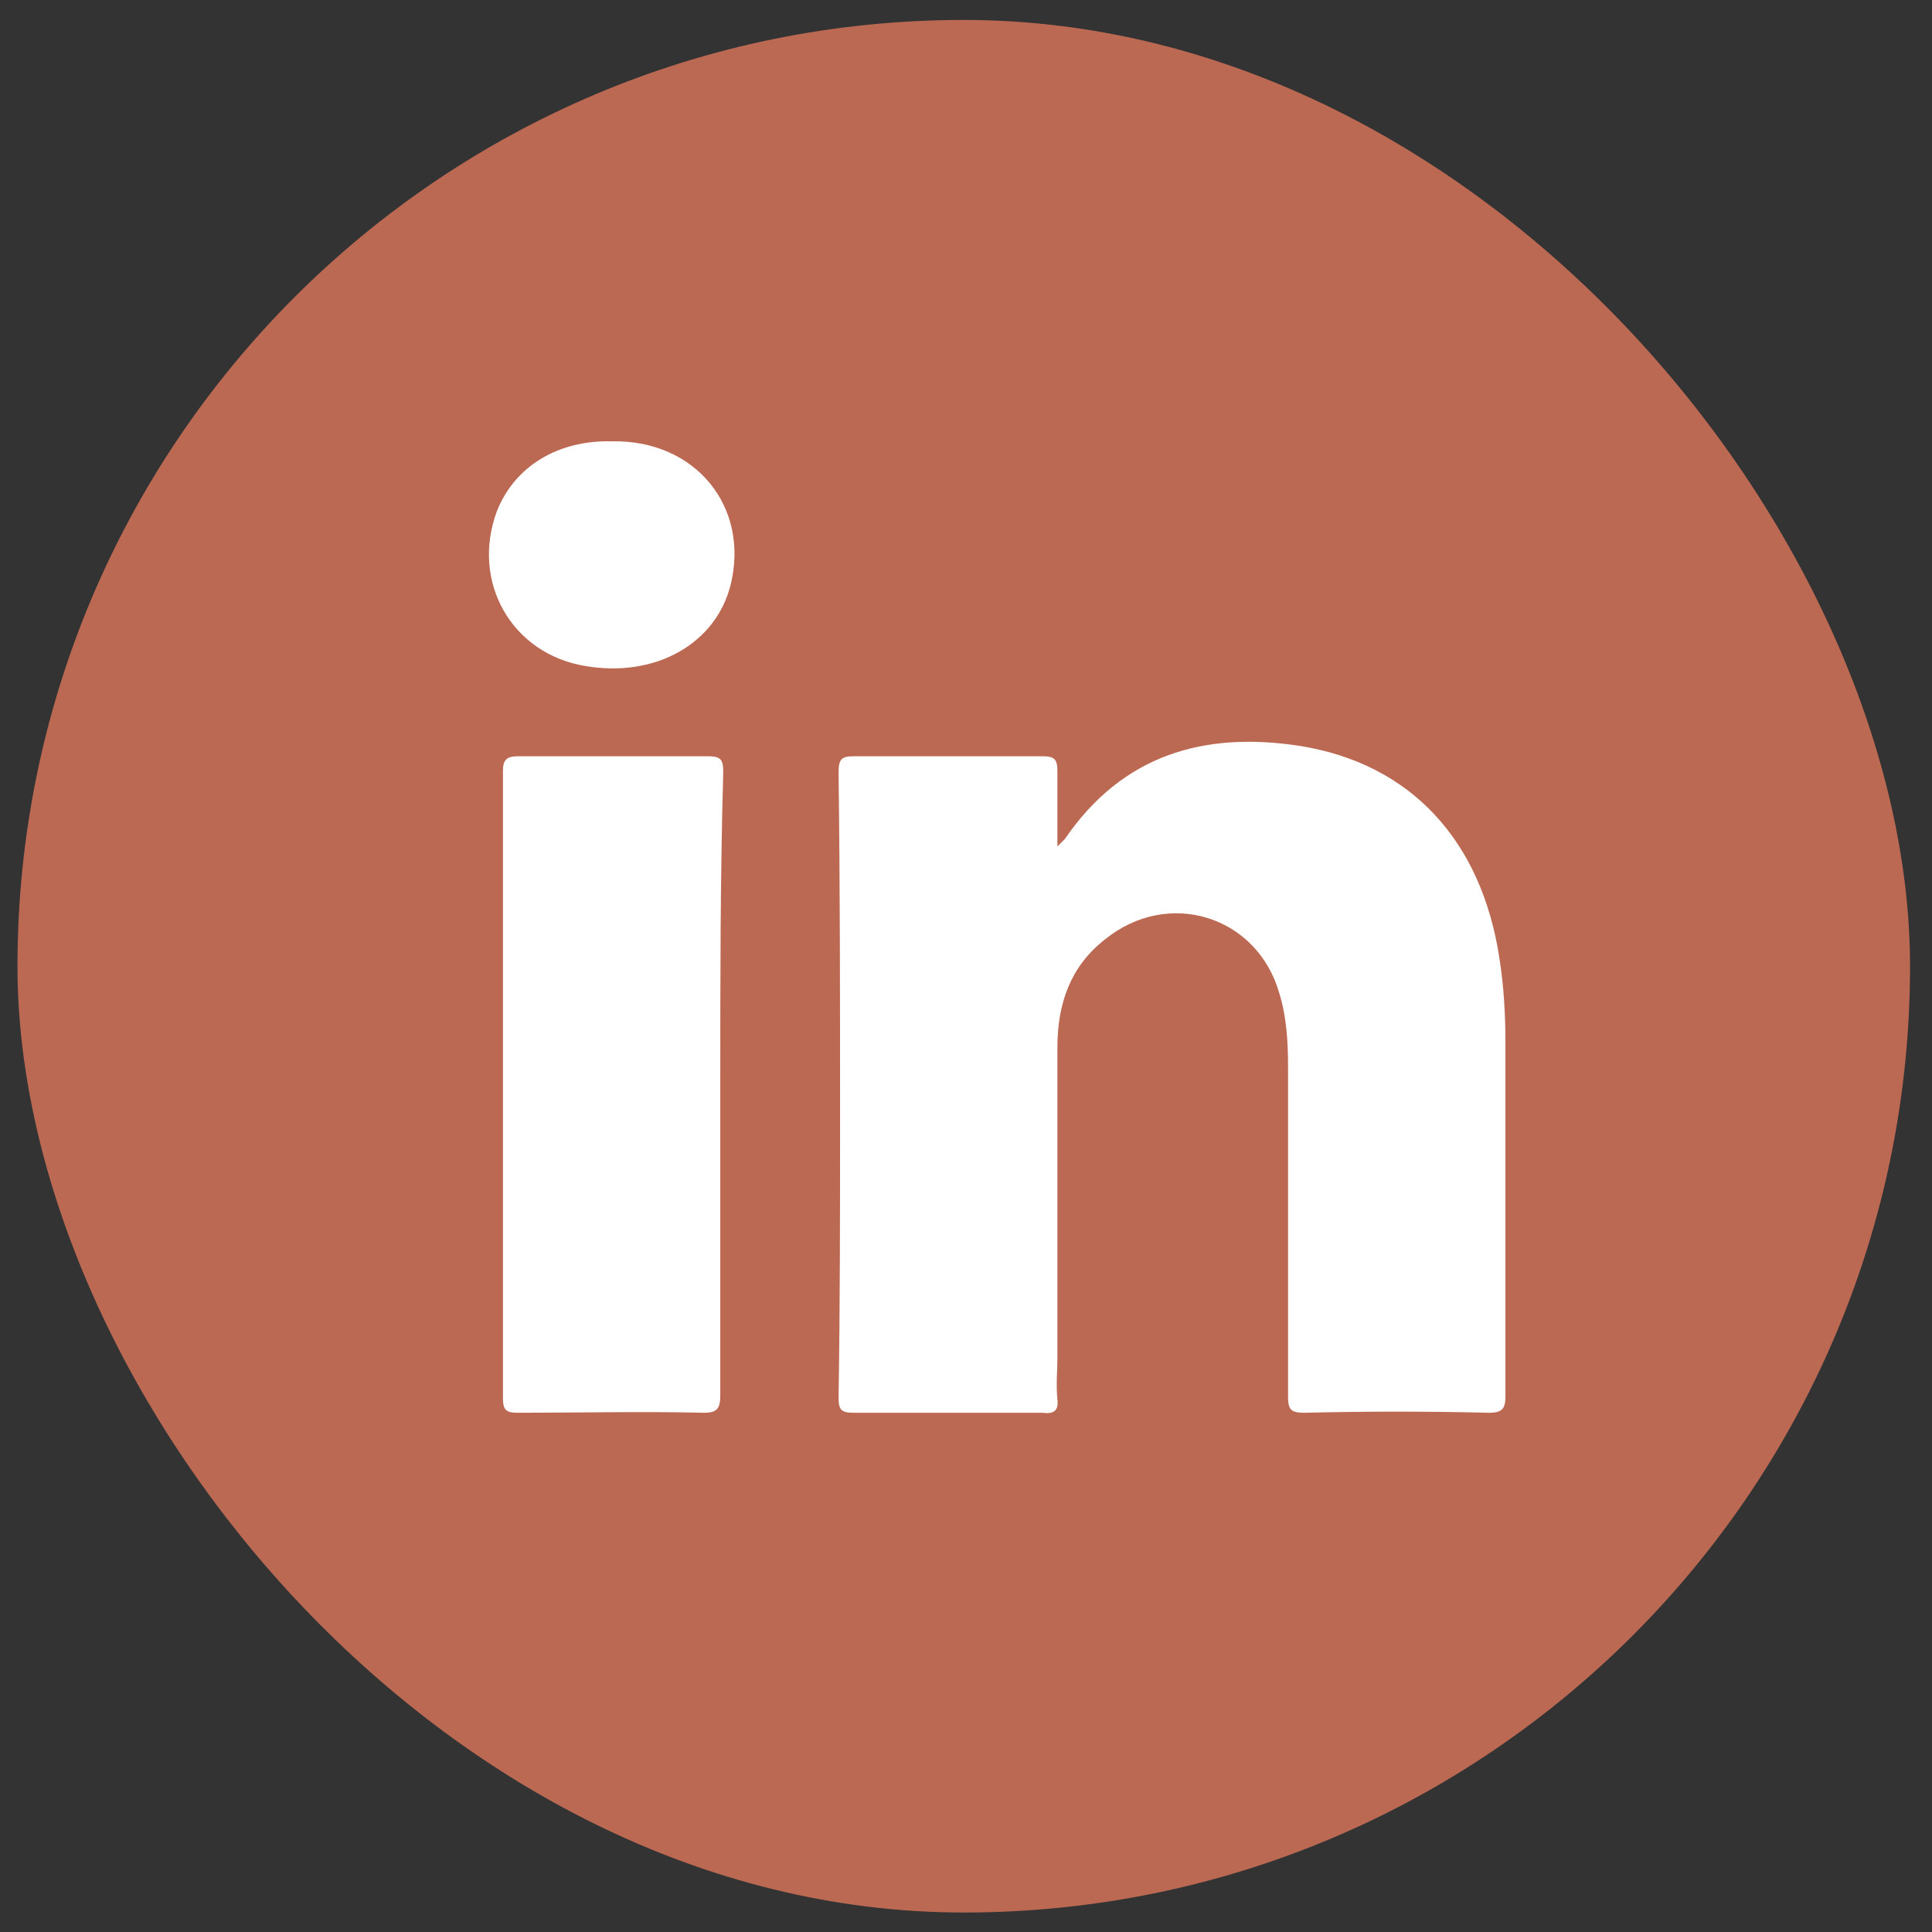
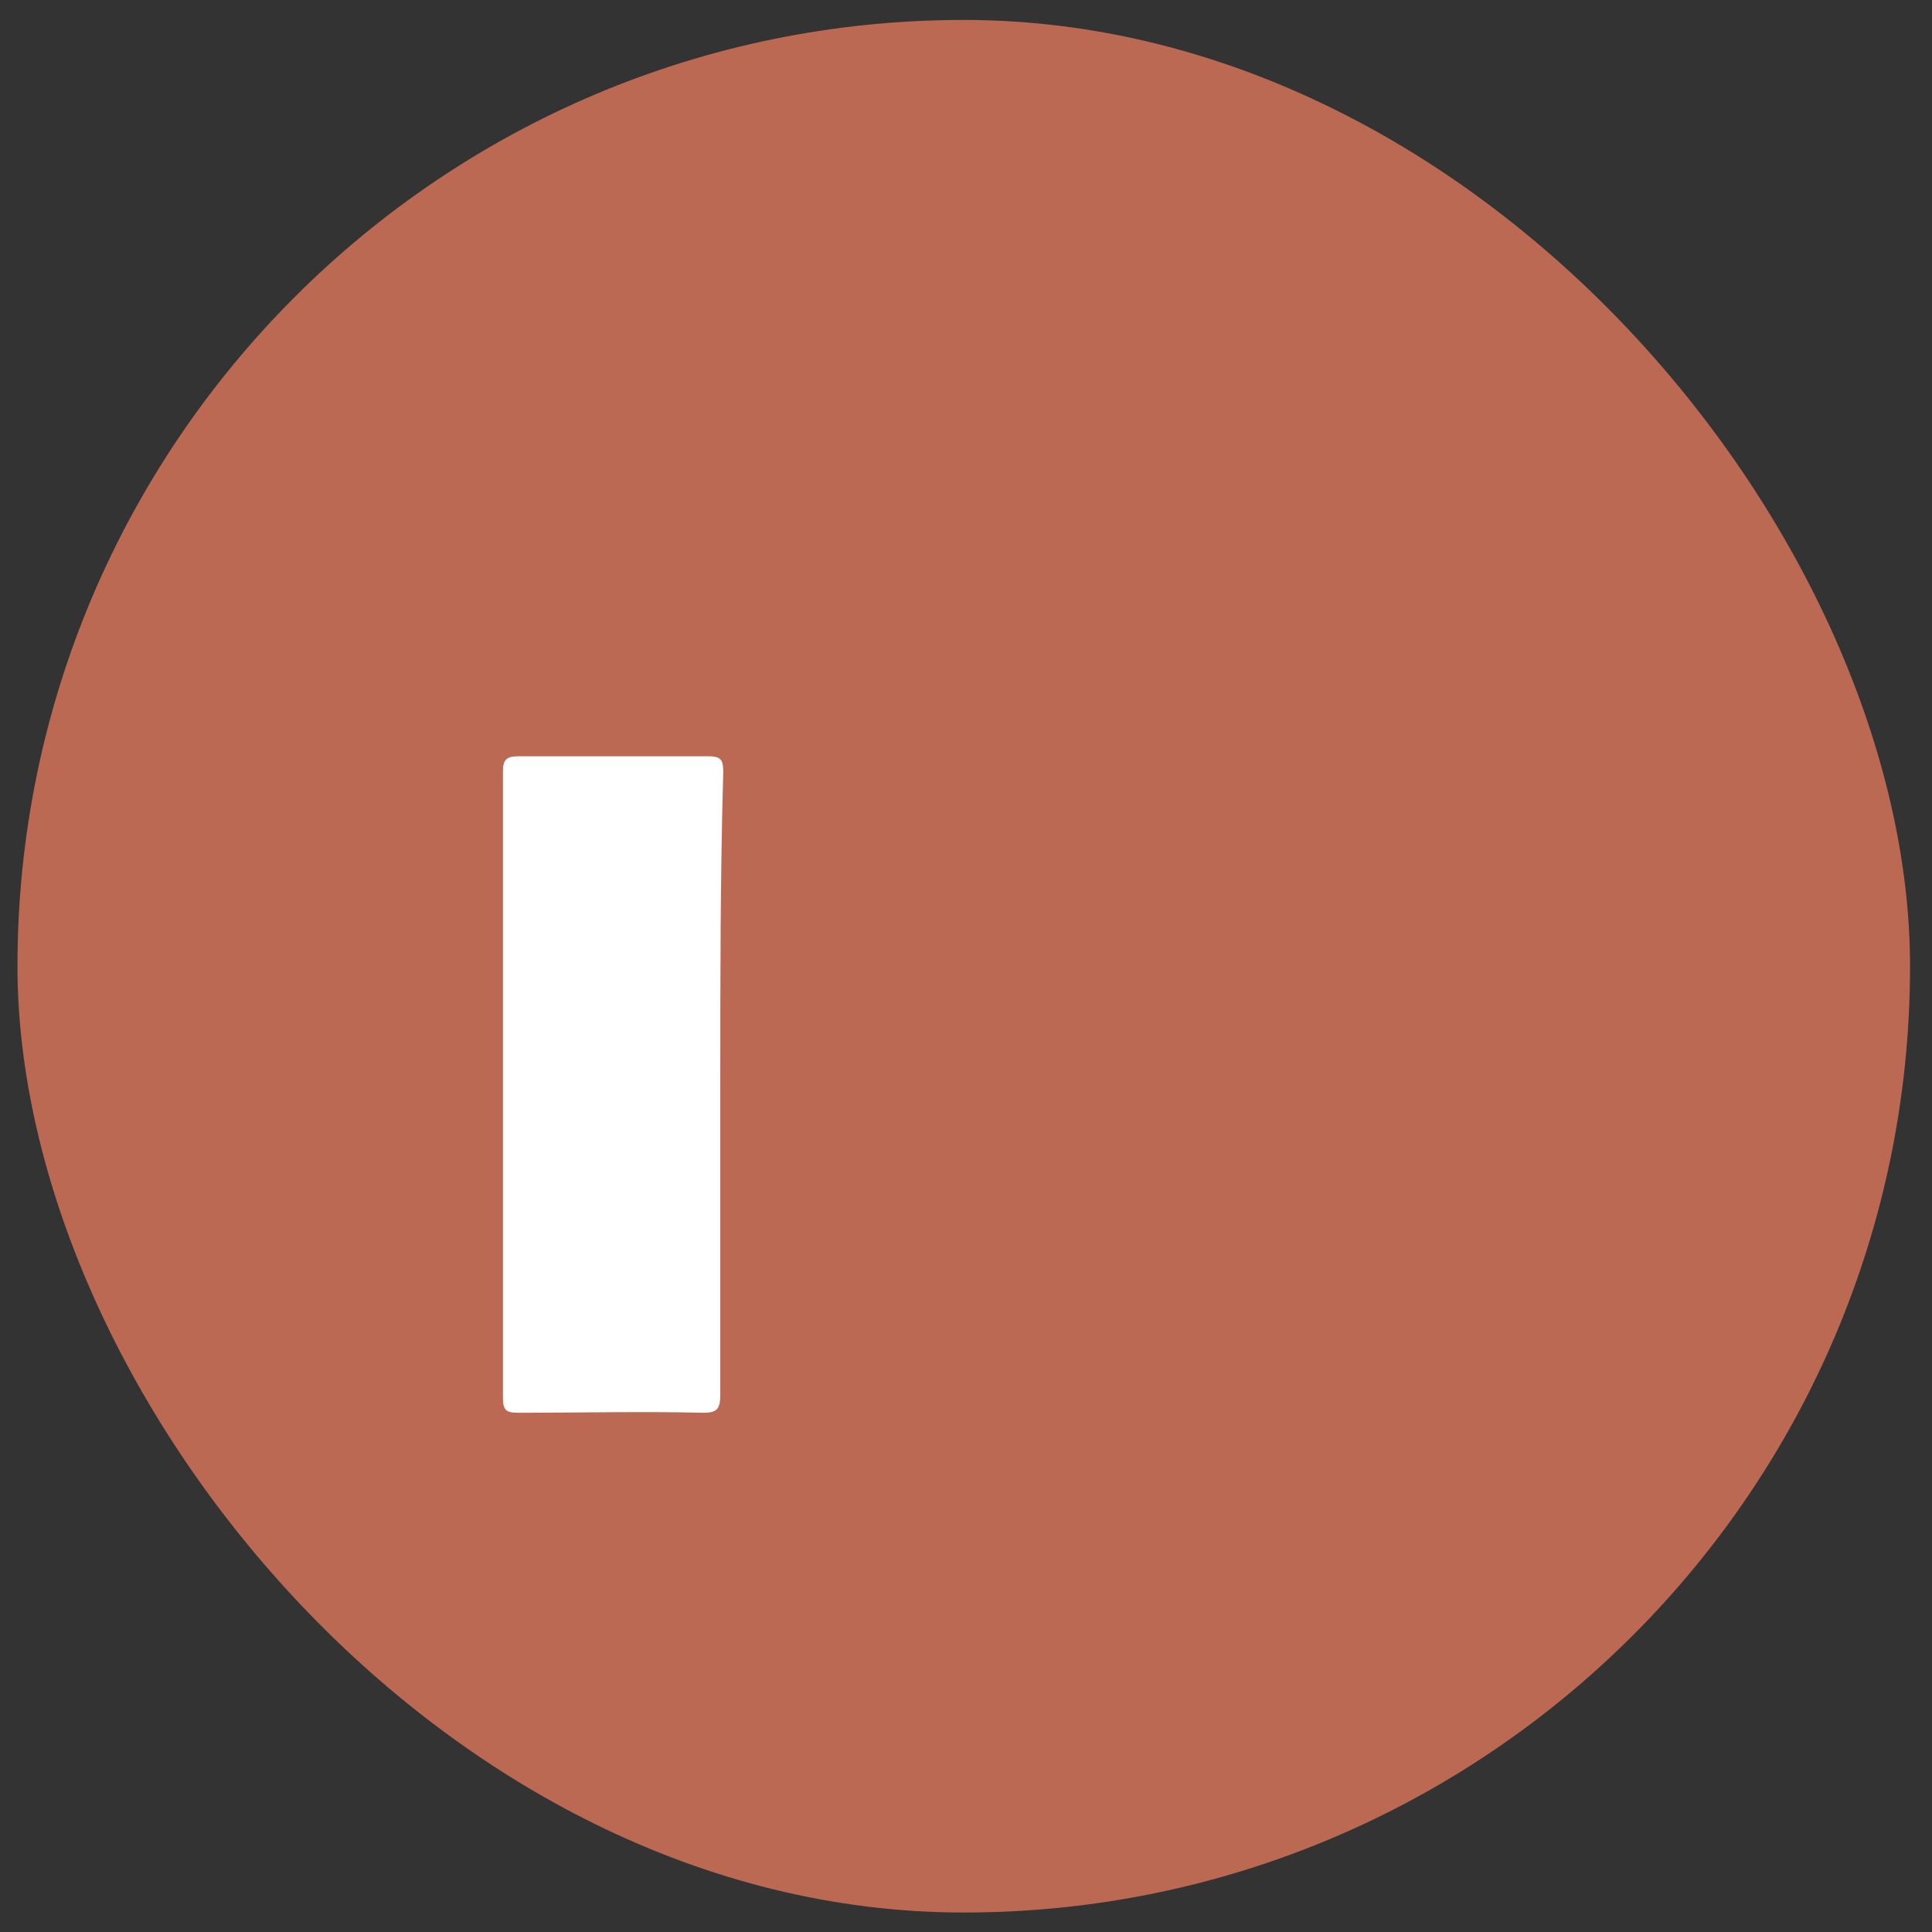
<svg xmlns="http://www.w3.org/2000/svg" width="49" height="49" viewBox="0 0 49 49" fill="none">
  <rect x="0" y="0" width="49" height="49" fill="#333333" stroke="none" />
  <rect x="0.443" y="0.506" width="48" height="48" rx="24" fill="#BC6953" />
-   <path d="M37.768 35.831C36.193 35.793 34.656 35.793 33.081 35.831C32.743 35.831 32.668 35.756 32.668 35.418C32.668 32.643 32.668 29.831 32.668 27.056C32.668 26.418 32.631 25.781 32.443 25.181C31.881 23.231 29.631 22.518 28.018 23.831C27.156 24.506 26.818 25.443 26.818 26.568C26.818 29.193 26.818 31.818 26.818 34.443C26.818 34.781 26.781 35.118 26.818 35.493C26.856 35.793 26.706 35.868 26.443 35.831C24.831 35.831 23.256 35.831 21.643 35.831C21.343 35.831 21.268 35.756 21.268 35.456C21.306 33.093 21.306 30.731 21.306 28.331C21.306 25.406 21.306 22.481 21.268 19.593C21.268 19.256 21.343 19.181 21.643 19.181C23.256 19.181 24.831 19.181 26.443 19.181C26.743 19.181 26.818 19.256 26.818 19.556C26.818 20.156 26.818 20.756 26.818 21.468C26.931 21.356 26.968 21.318 27.006 21.281C28.468 19.143 30.531 18.543 32.968 18.918C35.781 19.368 37.581 21.318 38.031 24.318C38.143 25.031 38.181 25.743 38.181 26.456C38.181 29.456 38.181 32.418 38.181 35.418C38.181 35.718 38.106 35.831 37.768 35.831Z" fill="white" />
  <path d="M18.268 27.506C18.268 30.131 18.268 32.756 18.268 35.381C18.268 35.718 18.193 35.831 17.856 35.831C16.281 35.793 14.706 35.831 13.131 35.831C12.831 35.831 12.756 35.756 12.756 35.456C12.756 30.168 12.756 24.843 12.756 19.556C12.756 19.293 12.831 19.181 13.131 19.181C14.743 19.181 16.356 19.181 17.968 19.181C18.306 19.181 18.343 19.293 18.343 19.593C18.268 22.218 18.268 24.843 18.268 27.506Z" fill="white" />
-   <path d="M18.531 14.831C18.156 16.331 16.618 17.193 14.856 16.893C12.981 16.593 11.931 14.756 12.606 12.956C13.056 11.831 14.143 11.156 15.531 11.193C17.631 11.156 19.018 12.843 18.531 14.831Z" fill="white" />
</svg>